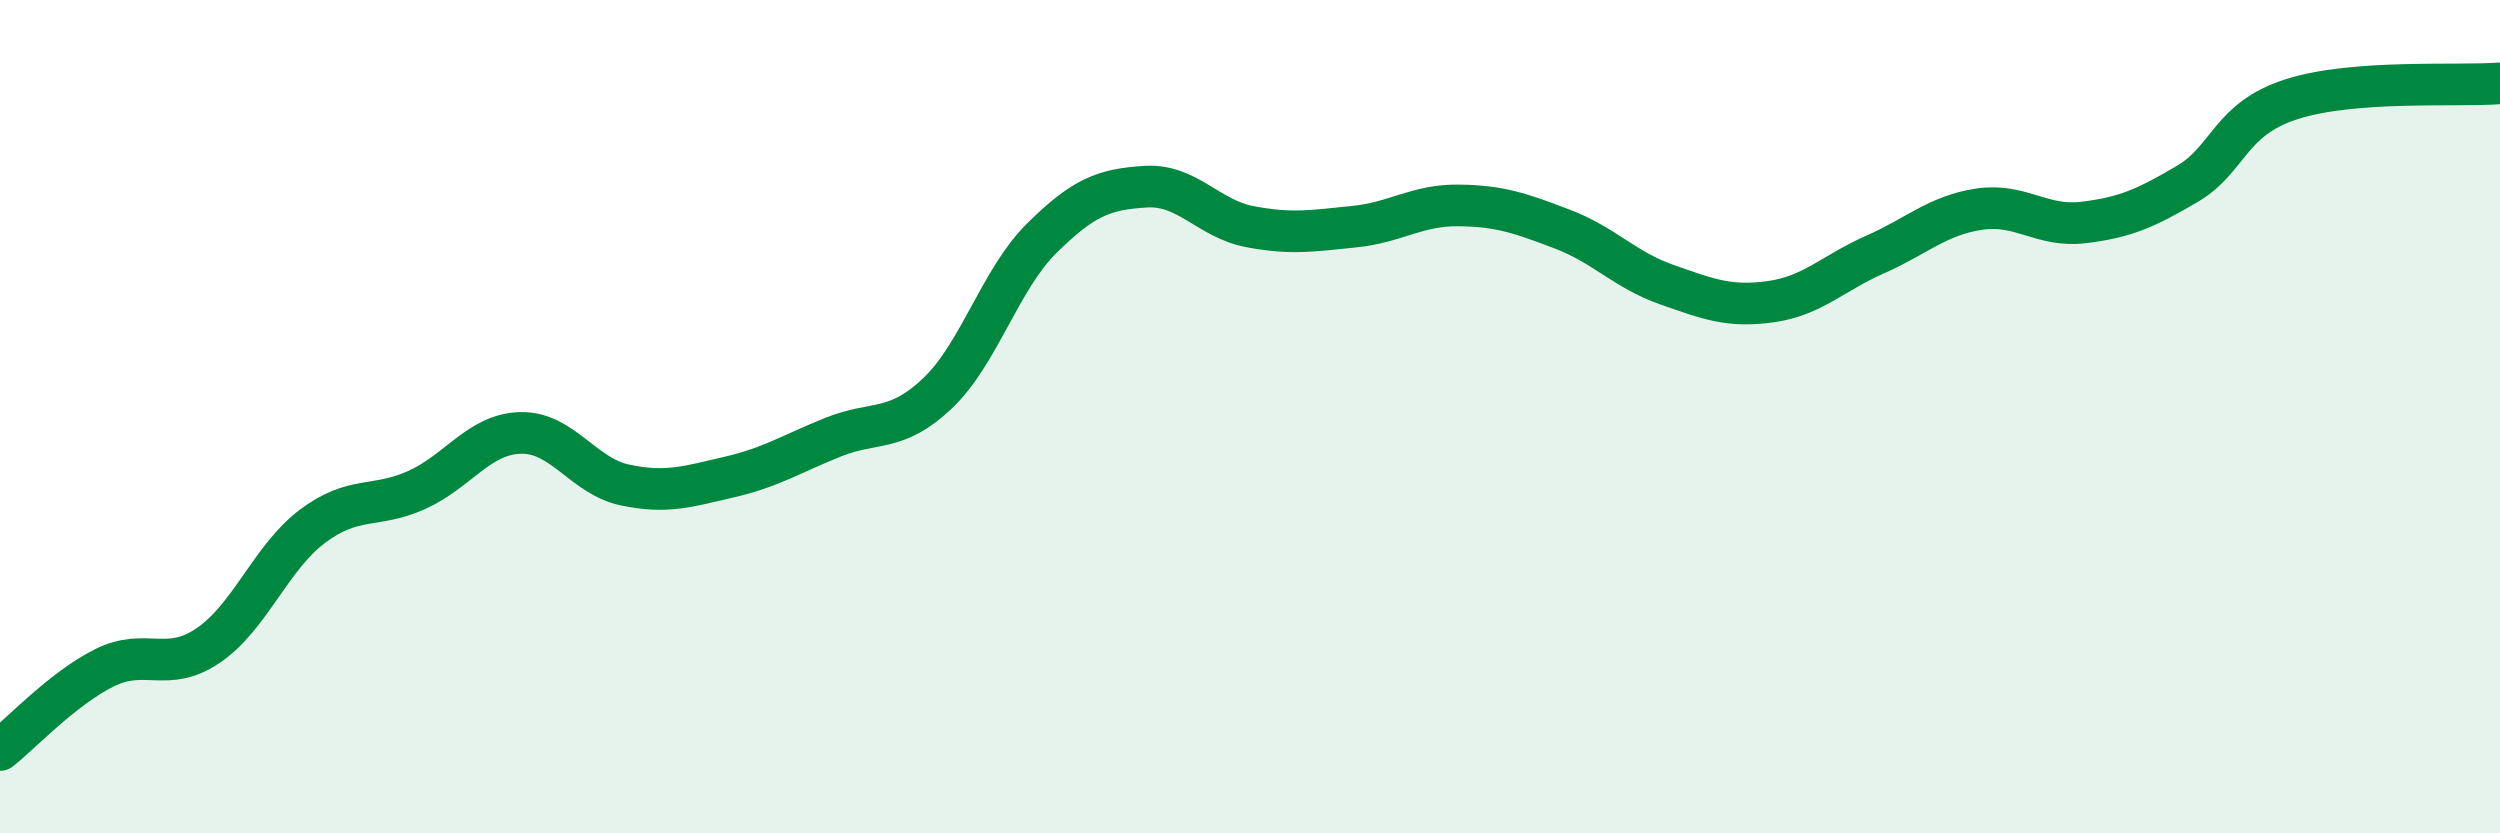
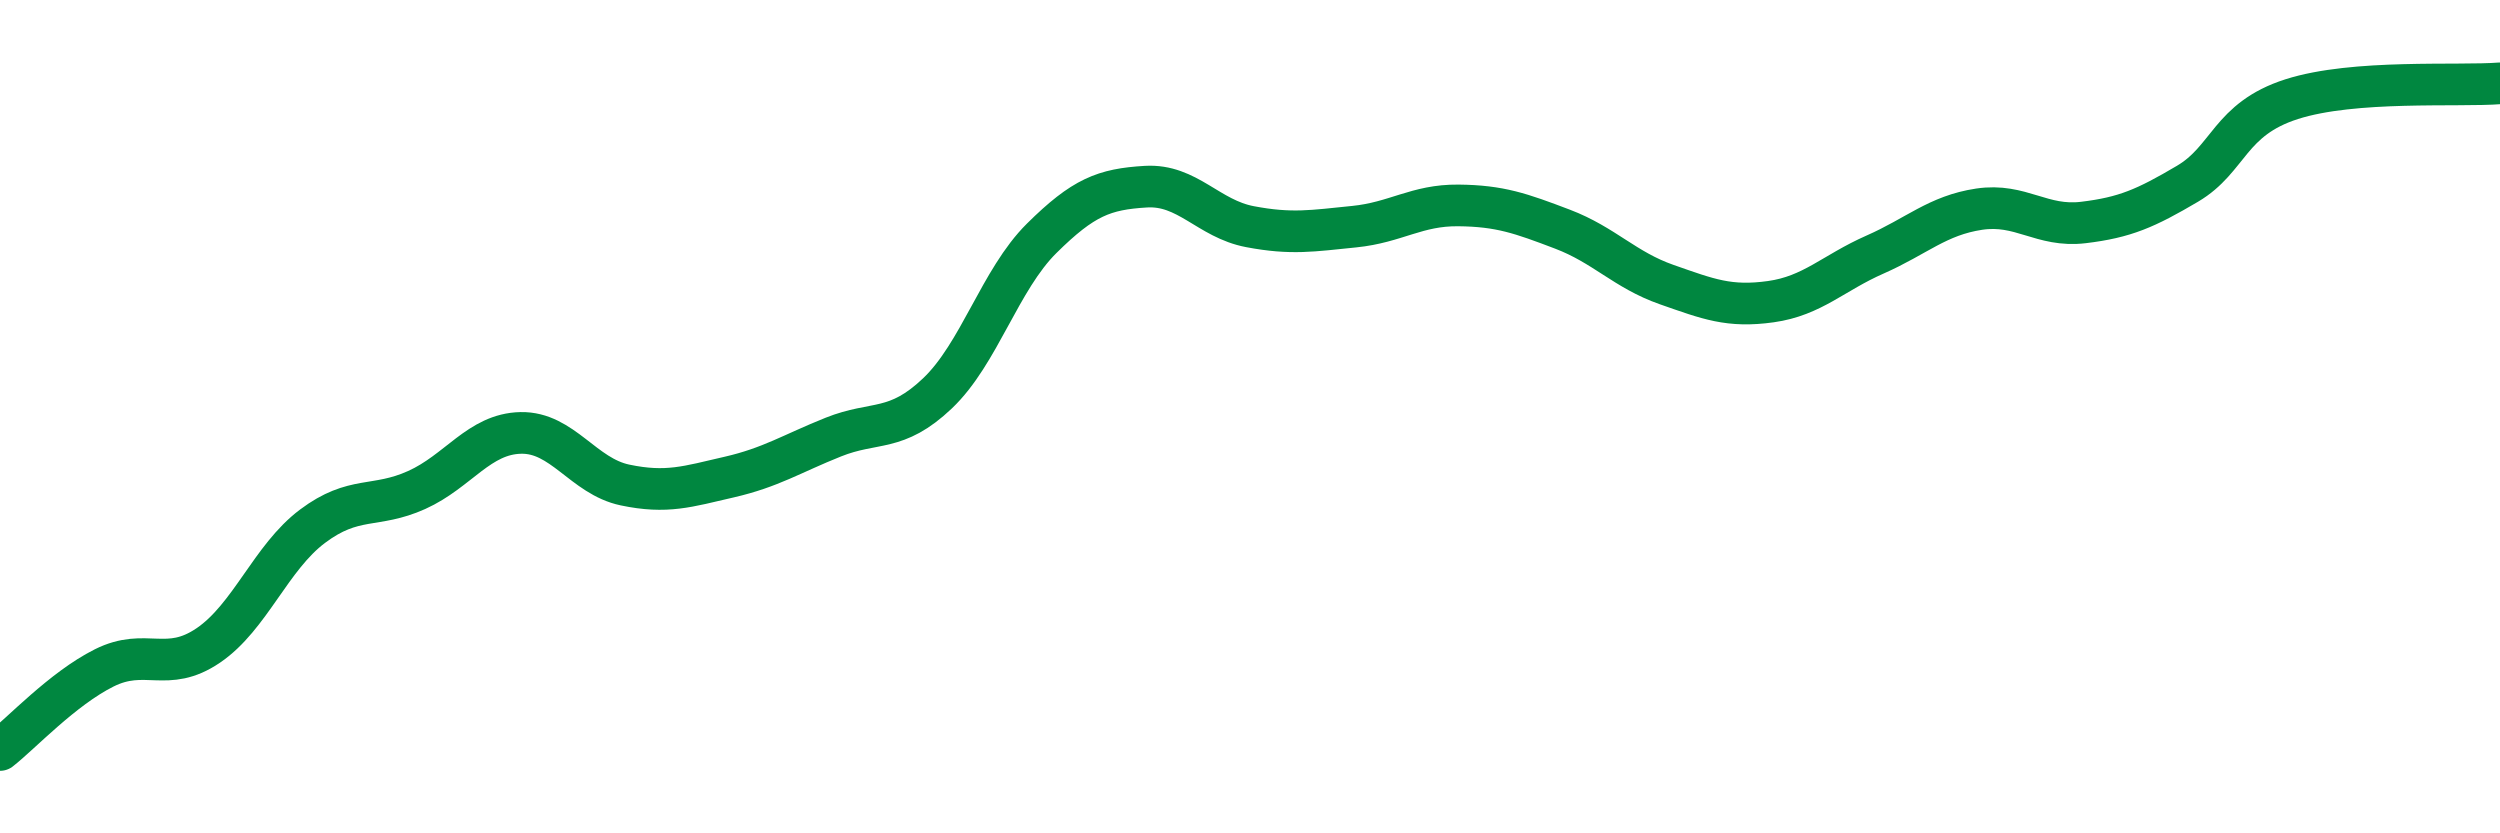
<svg xmlns="http://www.w3.org/2000/svg" width="60" height="20" viewBox="0 0 60 20">
-   <path d="M 0,18 C 0.5,17.61 1.5,16.53 2.5,16.03 C 3.5,15.53 4,16.17 5,15.49 C 6,14.81 6.5,13.38 7.5,12.63 C 8.5,11.88 9,12.21 10,11.76 C 11,11.31 11.5,10.41 12.5,10.39 C 13.5,10.37 14,11.43 15,11.64 C 16,11.85 16.5,11.68 17.5,11.45 C 18.5,11.22 19,10.89 20,10.49 C 21,10.09 21.5,10.39 22.5,9.44 C 23.5,8.49 24,6.71 25,5.72 C 26,4.73 26.5,4.54 27.5,4.48 C 28.5,4.42 29,5.25 30,5.44 C 31,5.63 31.5,5.54 32.5,5.44 C 33.5,5.34 34,4.92 35,4.93 C 36,4.94 36.5,5.12 37.5,5.5 C 38.5,5.88 39,6.48 40,6.83 C 41,7.18 41.5,7.38 42.5,7.24 C 43.5,7.1 44,6.55 45,6.11 C 46,5.67 46.5,5.17 47.5,5.02 C 48.5,4.87 49,5.46 50,5.34 C 51,5.22 51.5,5 52.5,4.41 C 53.5,3.82 53.5,2.86 55,2.38 C 56.5,1.9 59,2.08 60,2L60 20L0 20Z" fill="#008740" opacity="0.1" stroke-linecap="round" stroke-linejoin="round" />
  <path d="M 0,18 C 0.5,17.61 1.5,16.53 2.5,16.03 C 3.5,15.53 4,16.17 5,15.49 C 6,14.81 6.5,13.38 7.5,12.63 C 8.5,11.88 9,12.21 10,11.76 C 11,11.31 11.5,10.41 12.5,10.39 C 13.5,10.37 14,11.43 15,11.64 C 16,11.85 16.5,11.68 17.5,11.45 C 18.5,11.22 19,10.89 20,10.49 C 21,10.09 21.5,10.39 22.5,9.44 C 23.5,8.49 24,6.71 25,5.72 C 26,4.73 26.5,4.54 27.5,4.48 C 28.5,4.42 29,5.25 30,5.44 C 31,5.63 31.5,5.54 32.5,5.44 C 33.5,5.34 34,4.92 35,4.93 C 36,4.94 36.5,5.12 37.5,5.5 C 38.5,5.88 39,6.48 40,6.83 C 41,7.18 41.5,7.38 42.5,7.24 C 43.5,7.1 44,6.55 45,6.11 C 46,5.67 46.5,5.17 47.5,5.02 C 48.5,4.87 49,5.46 50,5.34 C 51,5.22 51.5,5 52.5,4.41 C 53.5,3.82 53.5,2.86 55,2.38 C 56.5,1.9 59,2.08 60,2" stroke="#008740" stroke-width="1" fill="none" stroke-linecap="round" stroke-linejoin="round" />
</svg>